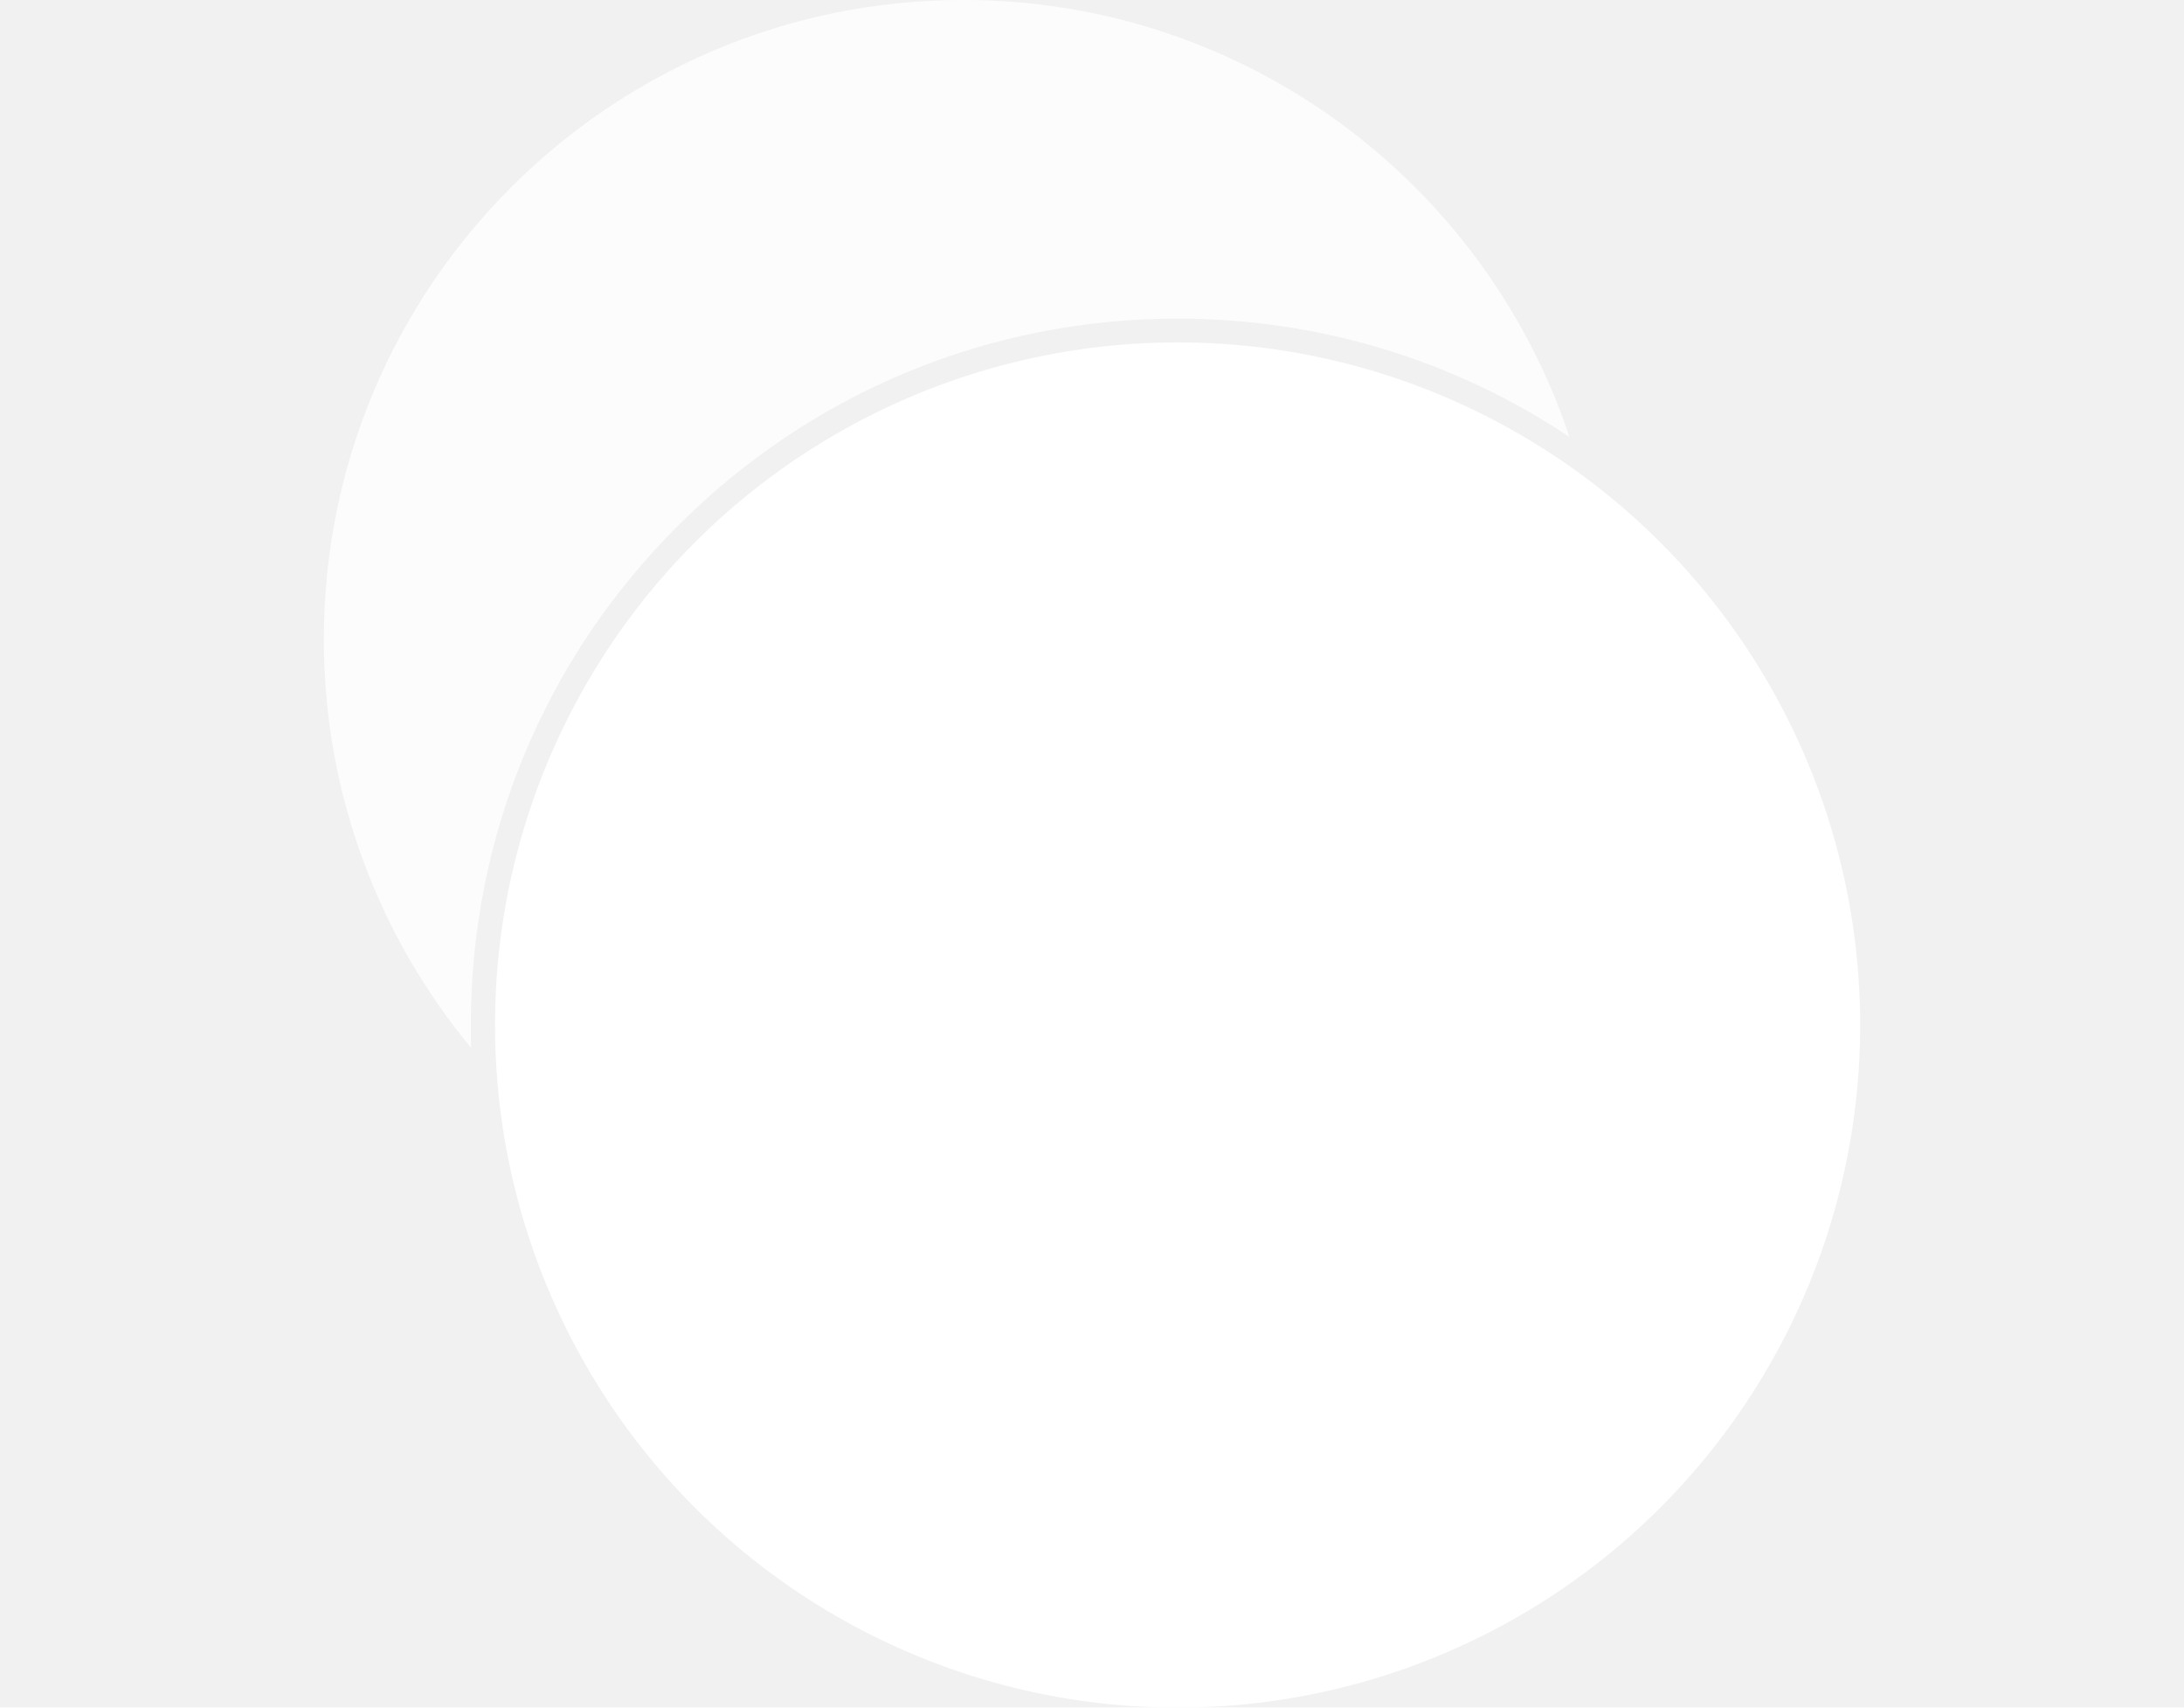
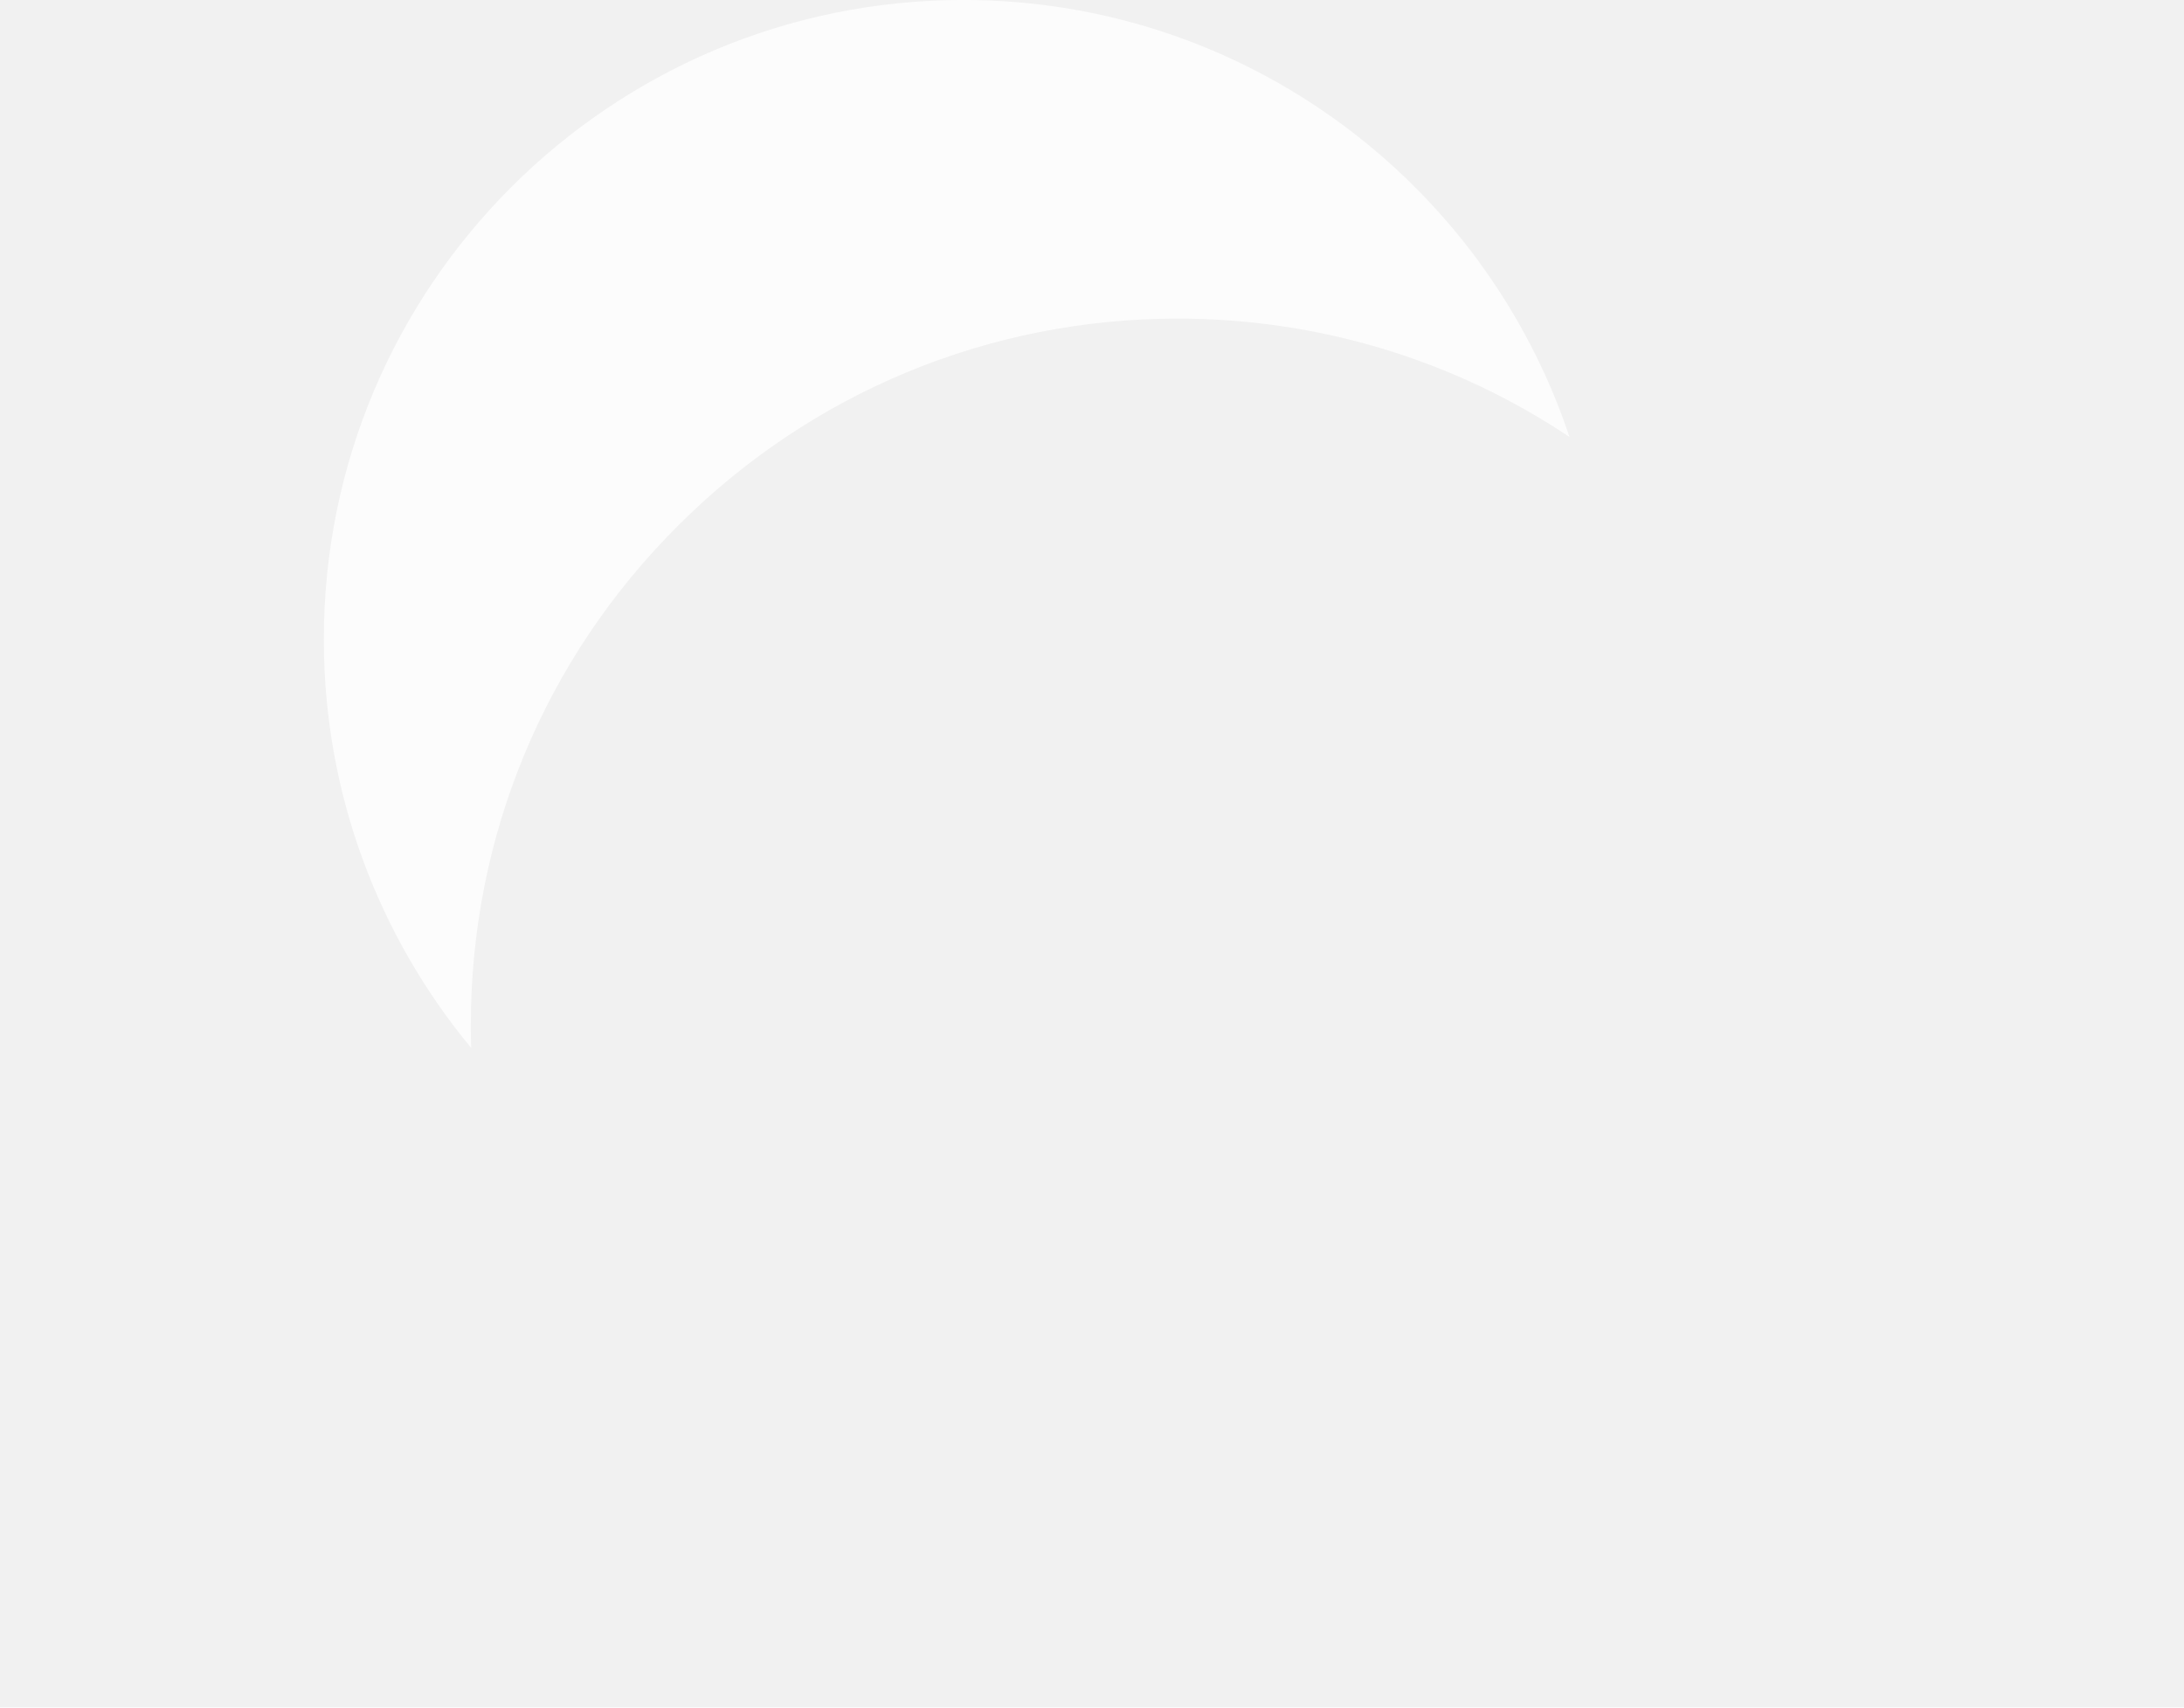
<svg xmlns="http://www.w3.org/2000/svg" version="1.1" id="Layer_1" width="495" height="387" x="0px" y="0px" opacity="0.07" viewBox="0 0 495 387" style="enable-background:new 0 0 495 387;" xml:space="preserve">
  <rect x="0" y="0" width="495" height="387" fill="#333333" stroke="none" />
  <style type="text/css">
	.st0{fill:#D6D6D6;}
	.st1{fill:#FFFFFF;}
</style>
  <g>
    <g>
      <path class="st0" d="M153.7,119.1c30.2-30.2,70.5-46.9,113.2-46.9c32.1,0,62.7,9.4,88.8,26.8C336.5,41.4,282.2,0,218.3,0    c-80,0-144.9,64.9-144.9,144.9c0,35.2,12.6,67.5,33.4,92.6c-0.1-1.7-0.1-3.4-0.1-5.1C106.7,189.5,123.4,149.3,153.7,119.1z" />
    </g>
    <g>
-       <circle class="st1" cx="266.9" cy="232.3" r="154.7" />
-     </g>
+       </g>
  </g>
</svg>